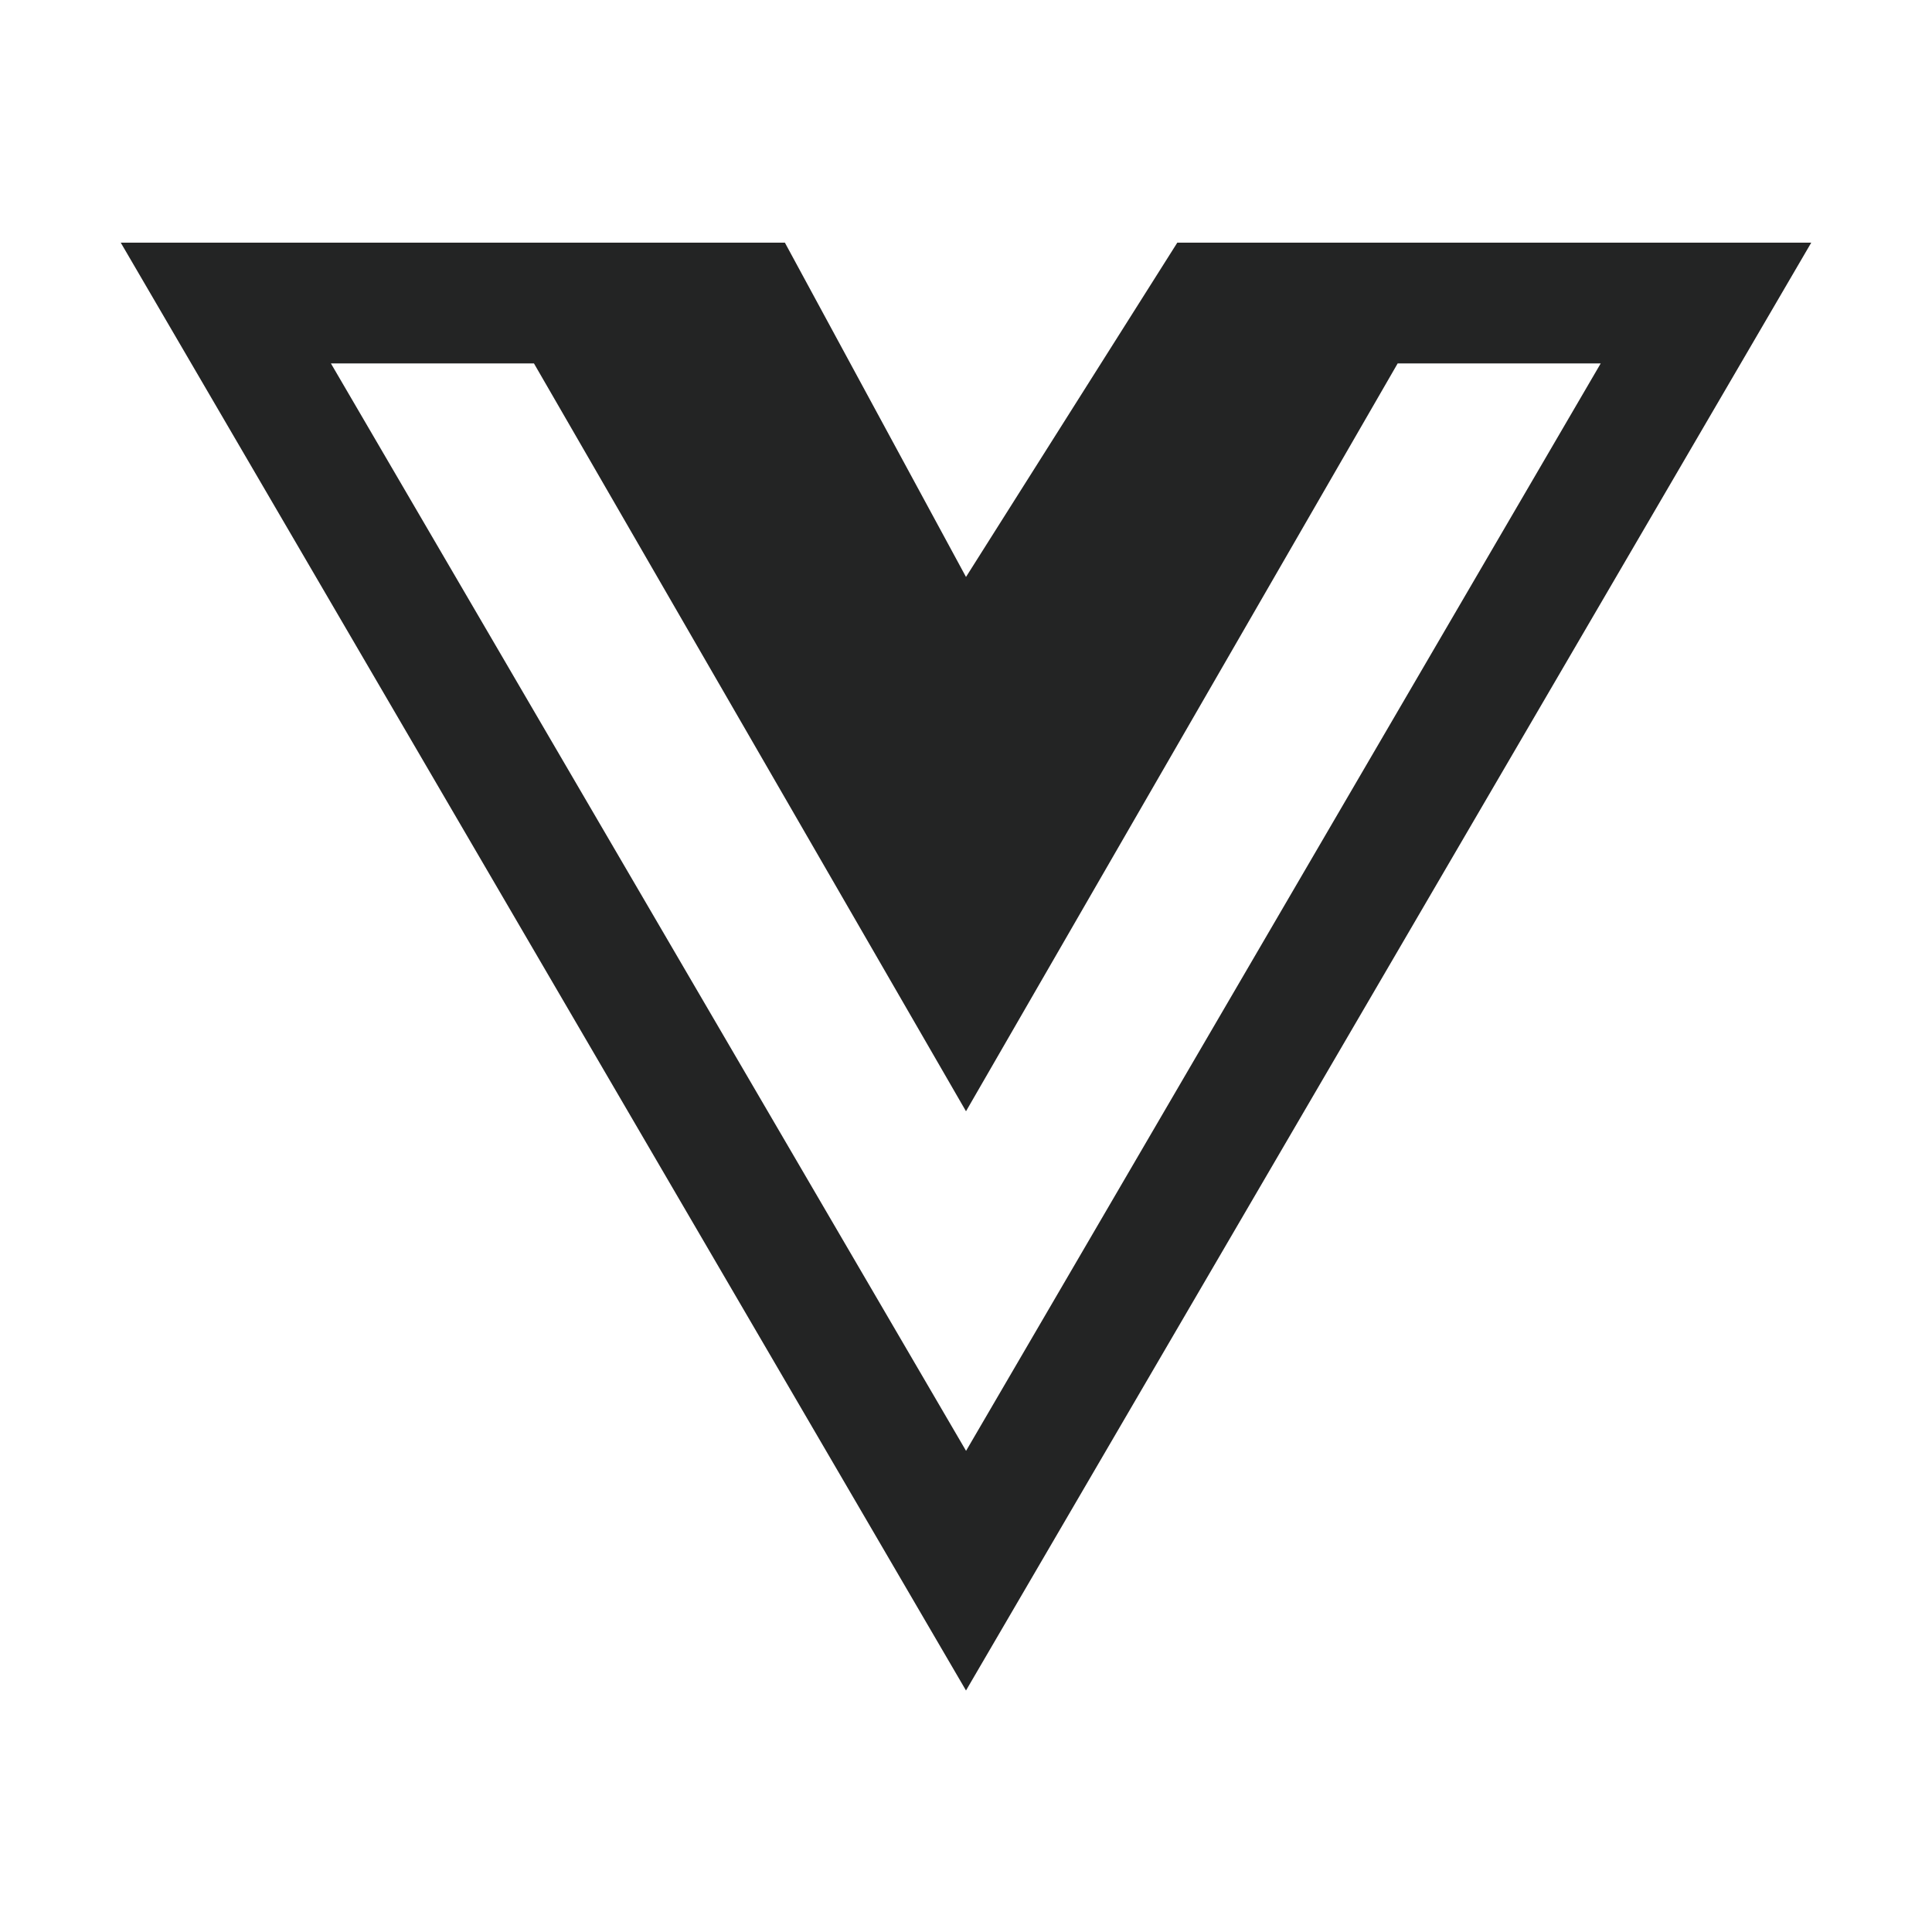
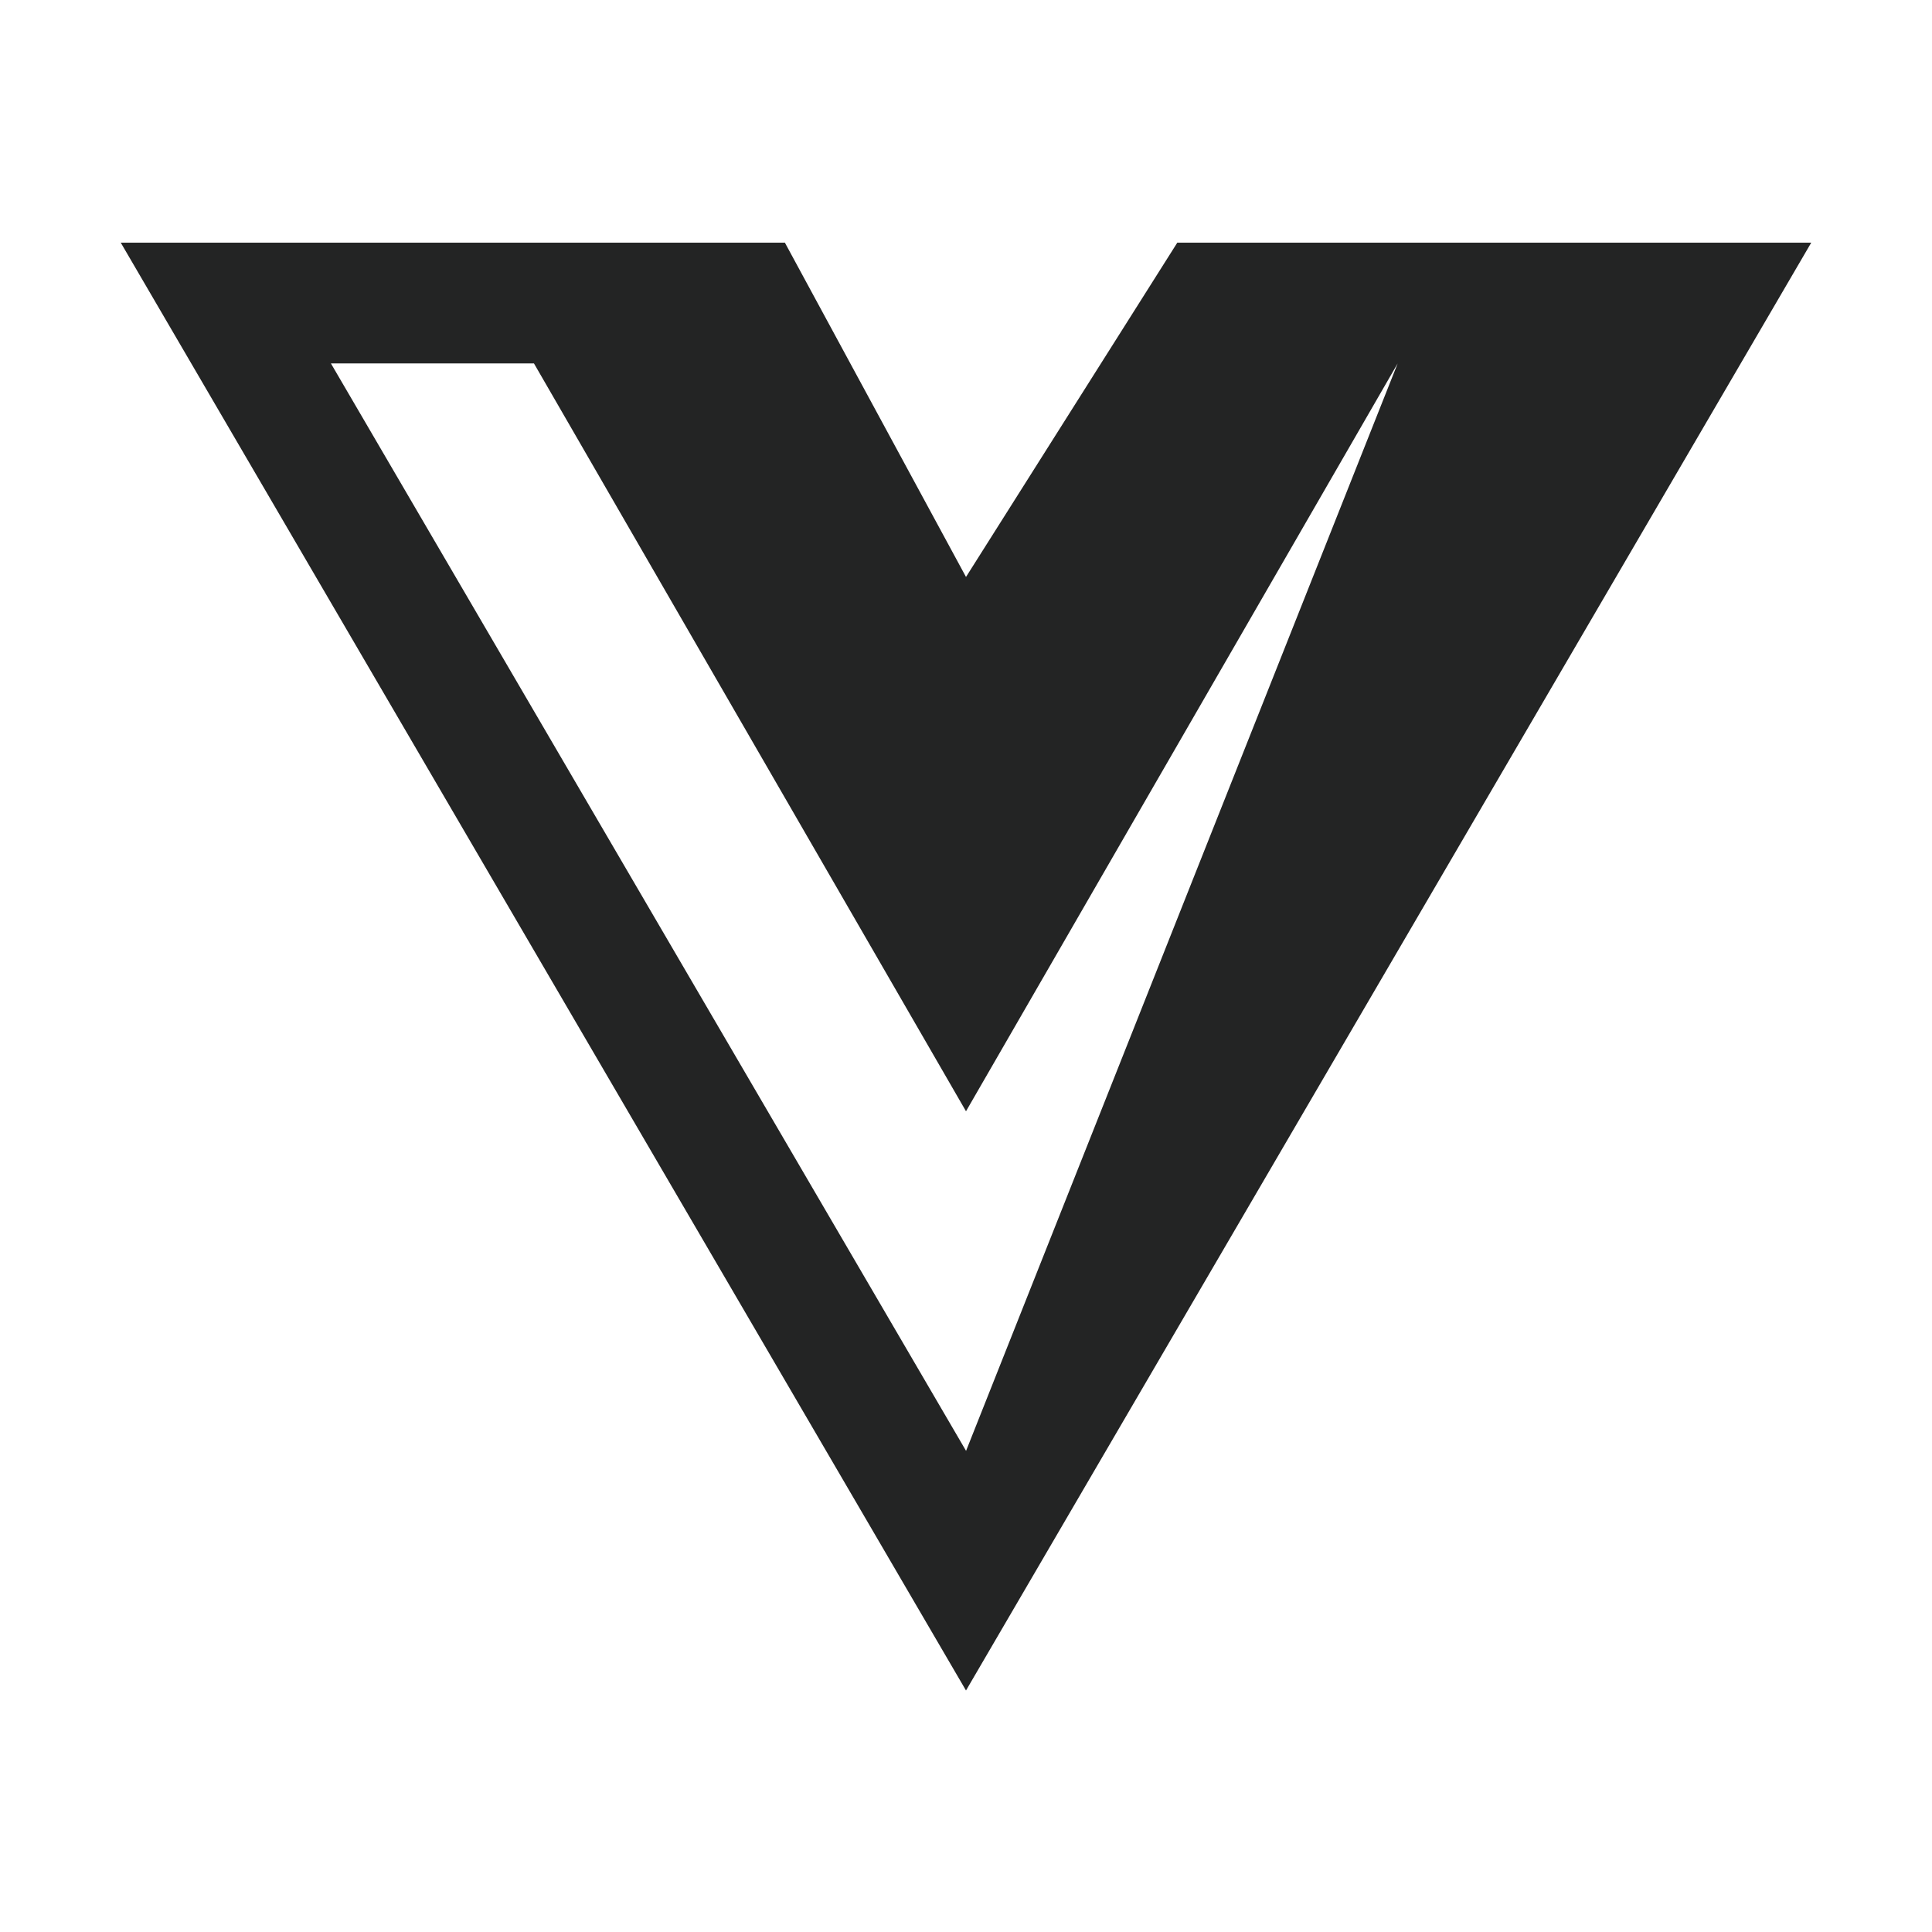
<svg xmlns="http://www.w3.org/2000/svg" width="62" height="62" viewBox="0 0 62 62" fill="none">
-   <path d="M47.093 7.787H37.781L31 18.515L25.188 7.787H3.875L31 54.25L58.125 7.787H47.093ZM10.619 11.662H17.135L31 35.662L44.853 11.662H51.369L31.002 46.56L10.619 11.662Z" fill="#232424" />
+   <path d="M47.093 7.787H37.781L31 18.515L25.188 7.787H3.875L31 54.25L58.125 7.787H47.093ZM10.619 11.662H17.135L31 35.662L44.853 11.662L31.002 46.56L10.619 11.662Z" fill="#232424" />
</svg>